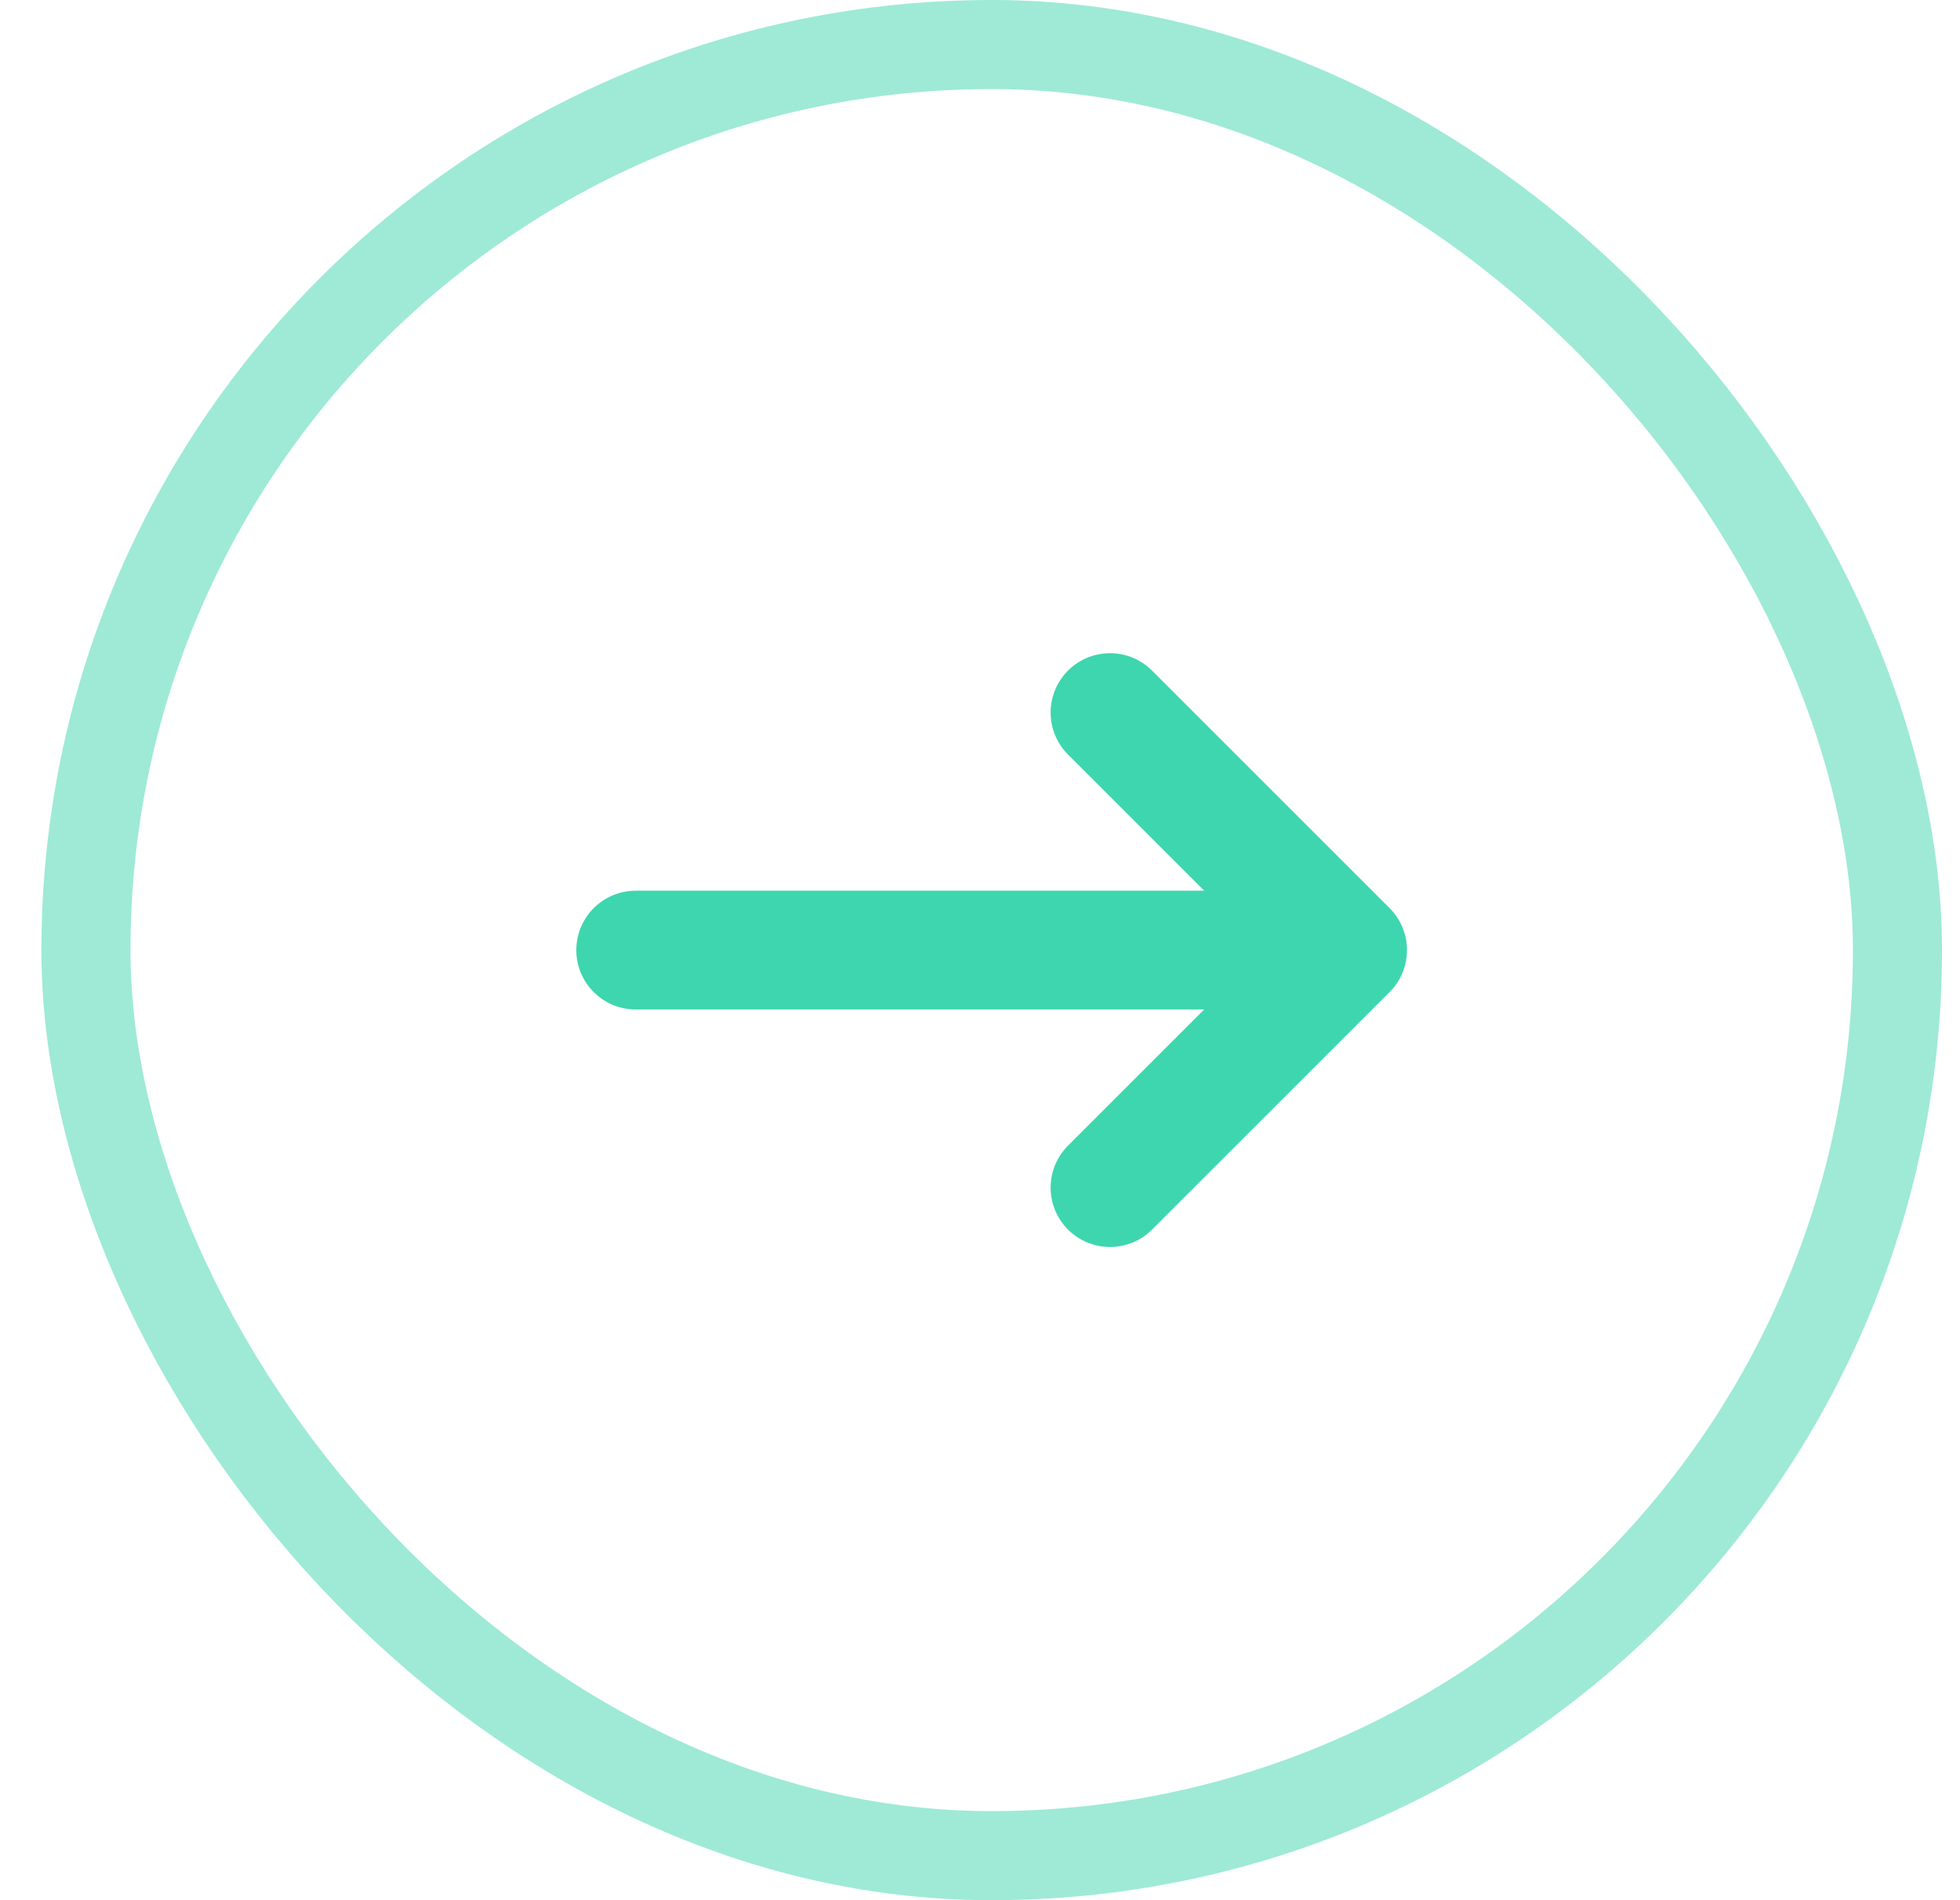
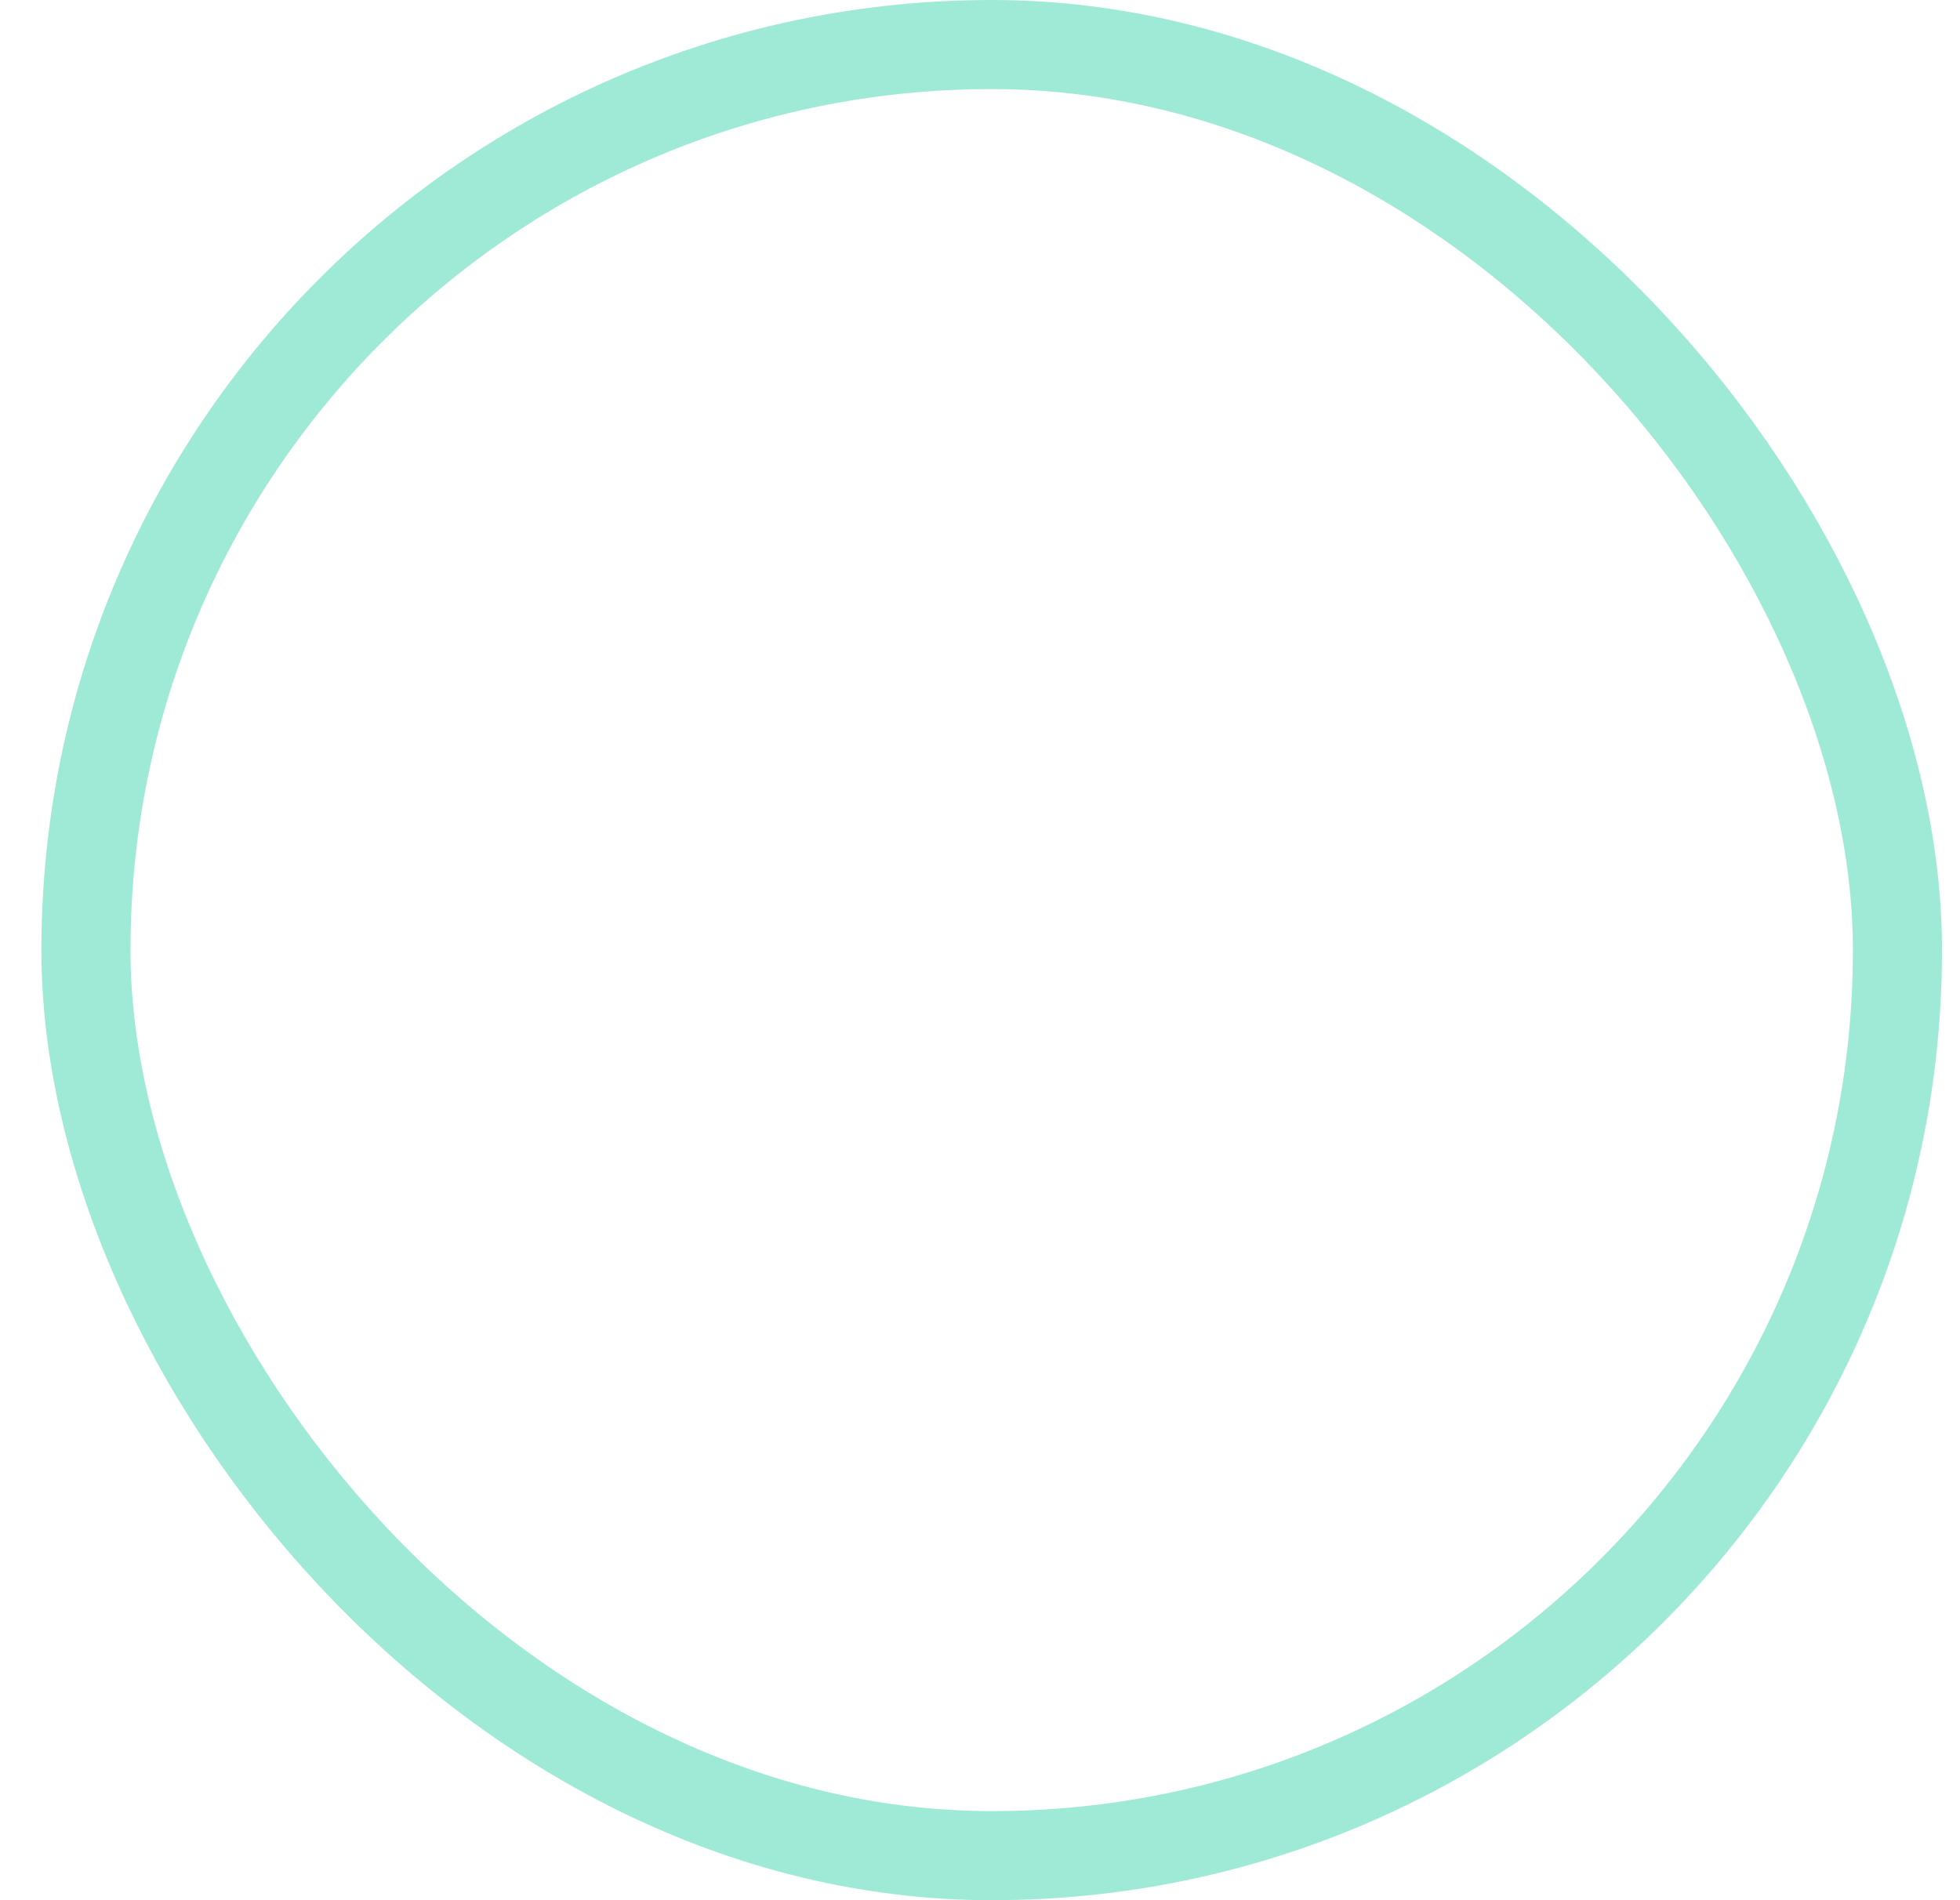
<svg xmlns="http://www.w3.org/2000/svg" width="33" height="32" viewBox="0 0 33 32" fill="none">
  <rect x="1.447" y="0.75" width="30.5" height="30.5" rx="15.25" stroke="#3ED6AE" stroke-opacity="0.5" stroke-width="1.5" />
-   <path d="M10.703 16H22.689M22.689 16L18.689 12M22.689 16L18.689 20" stroke="#3ED6AE" stroke-width="2" stroke-linecap="round" stroke-linejoin="round" />
</svg>